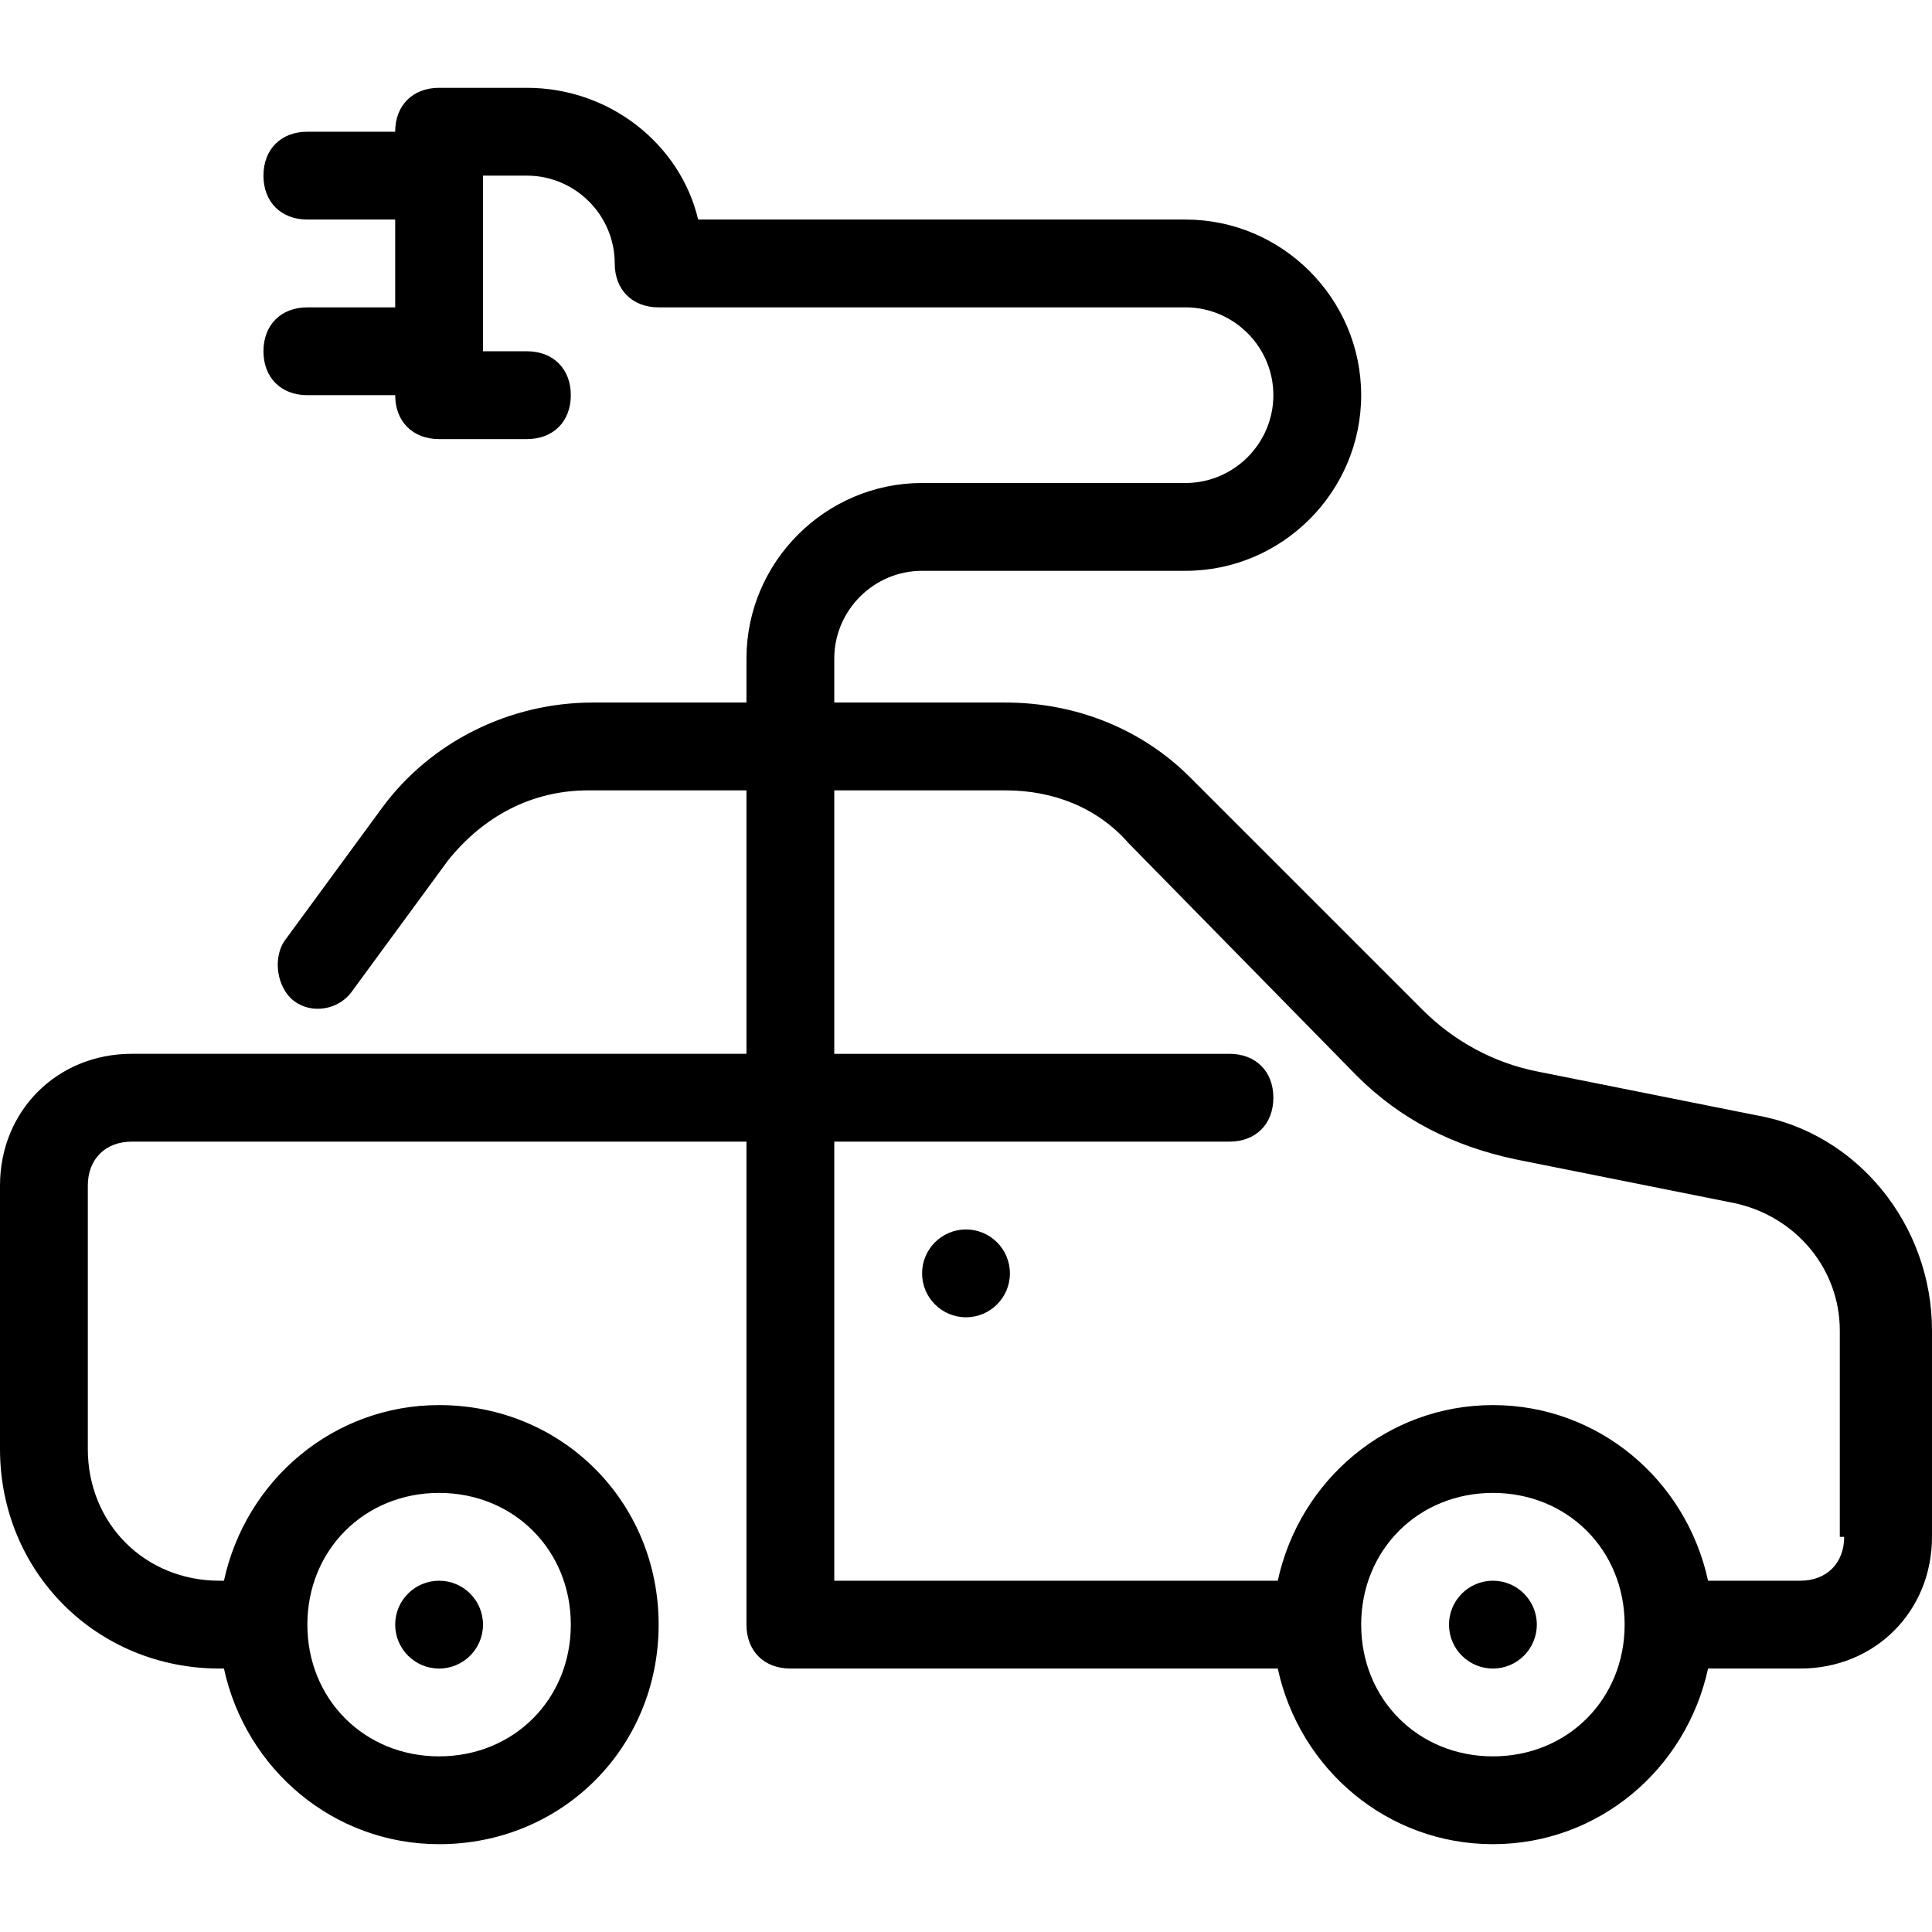
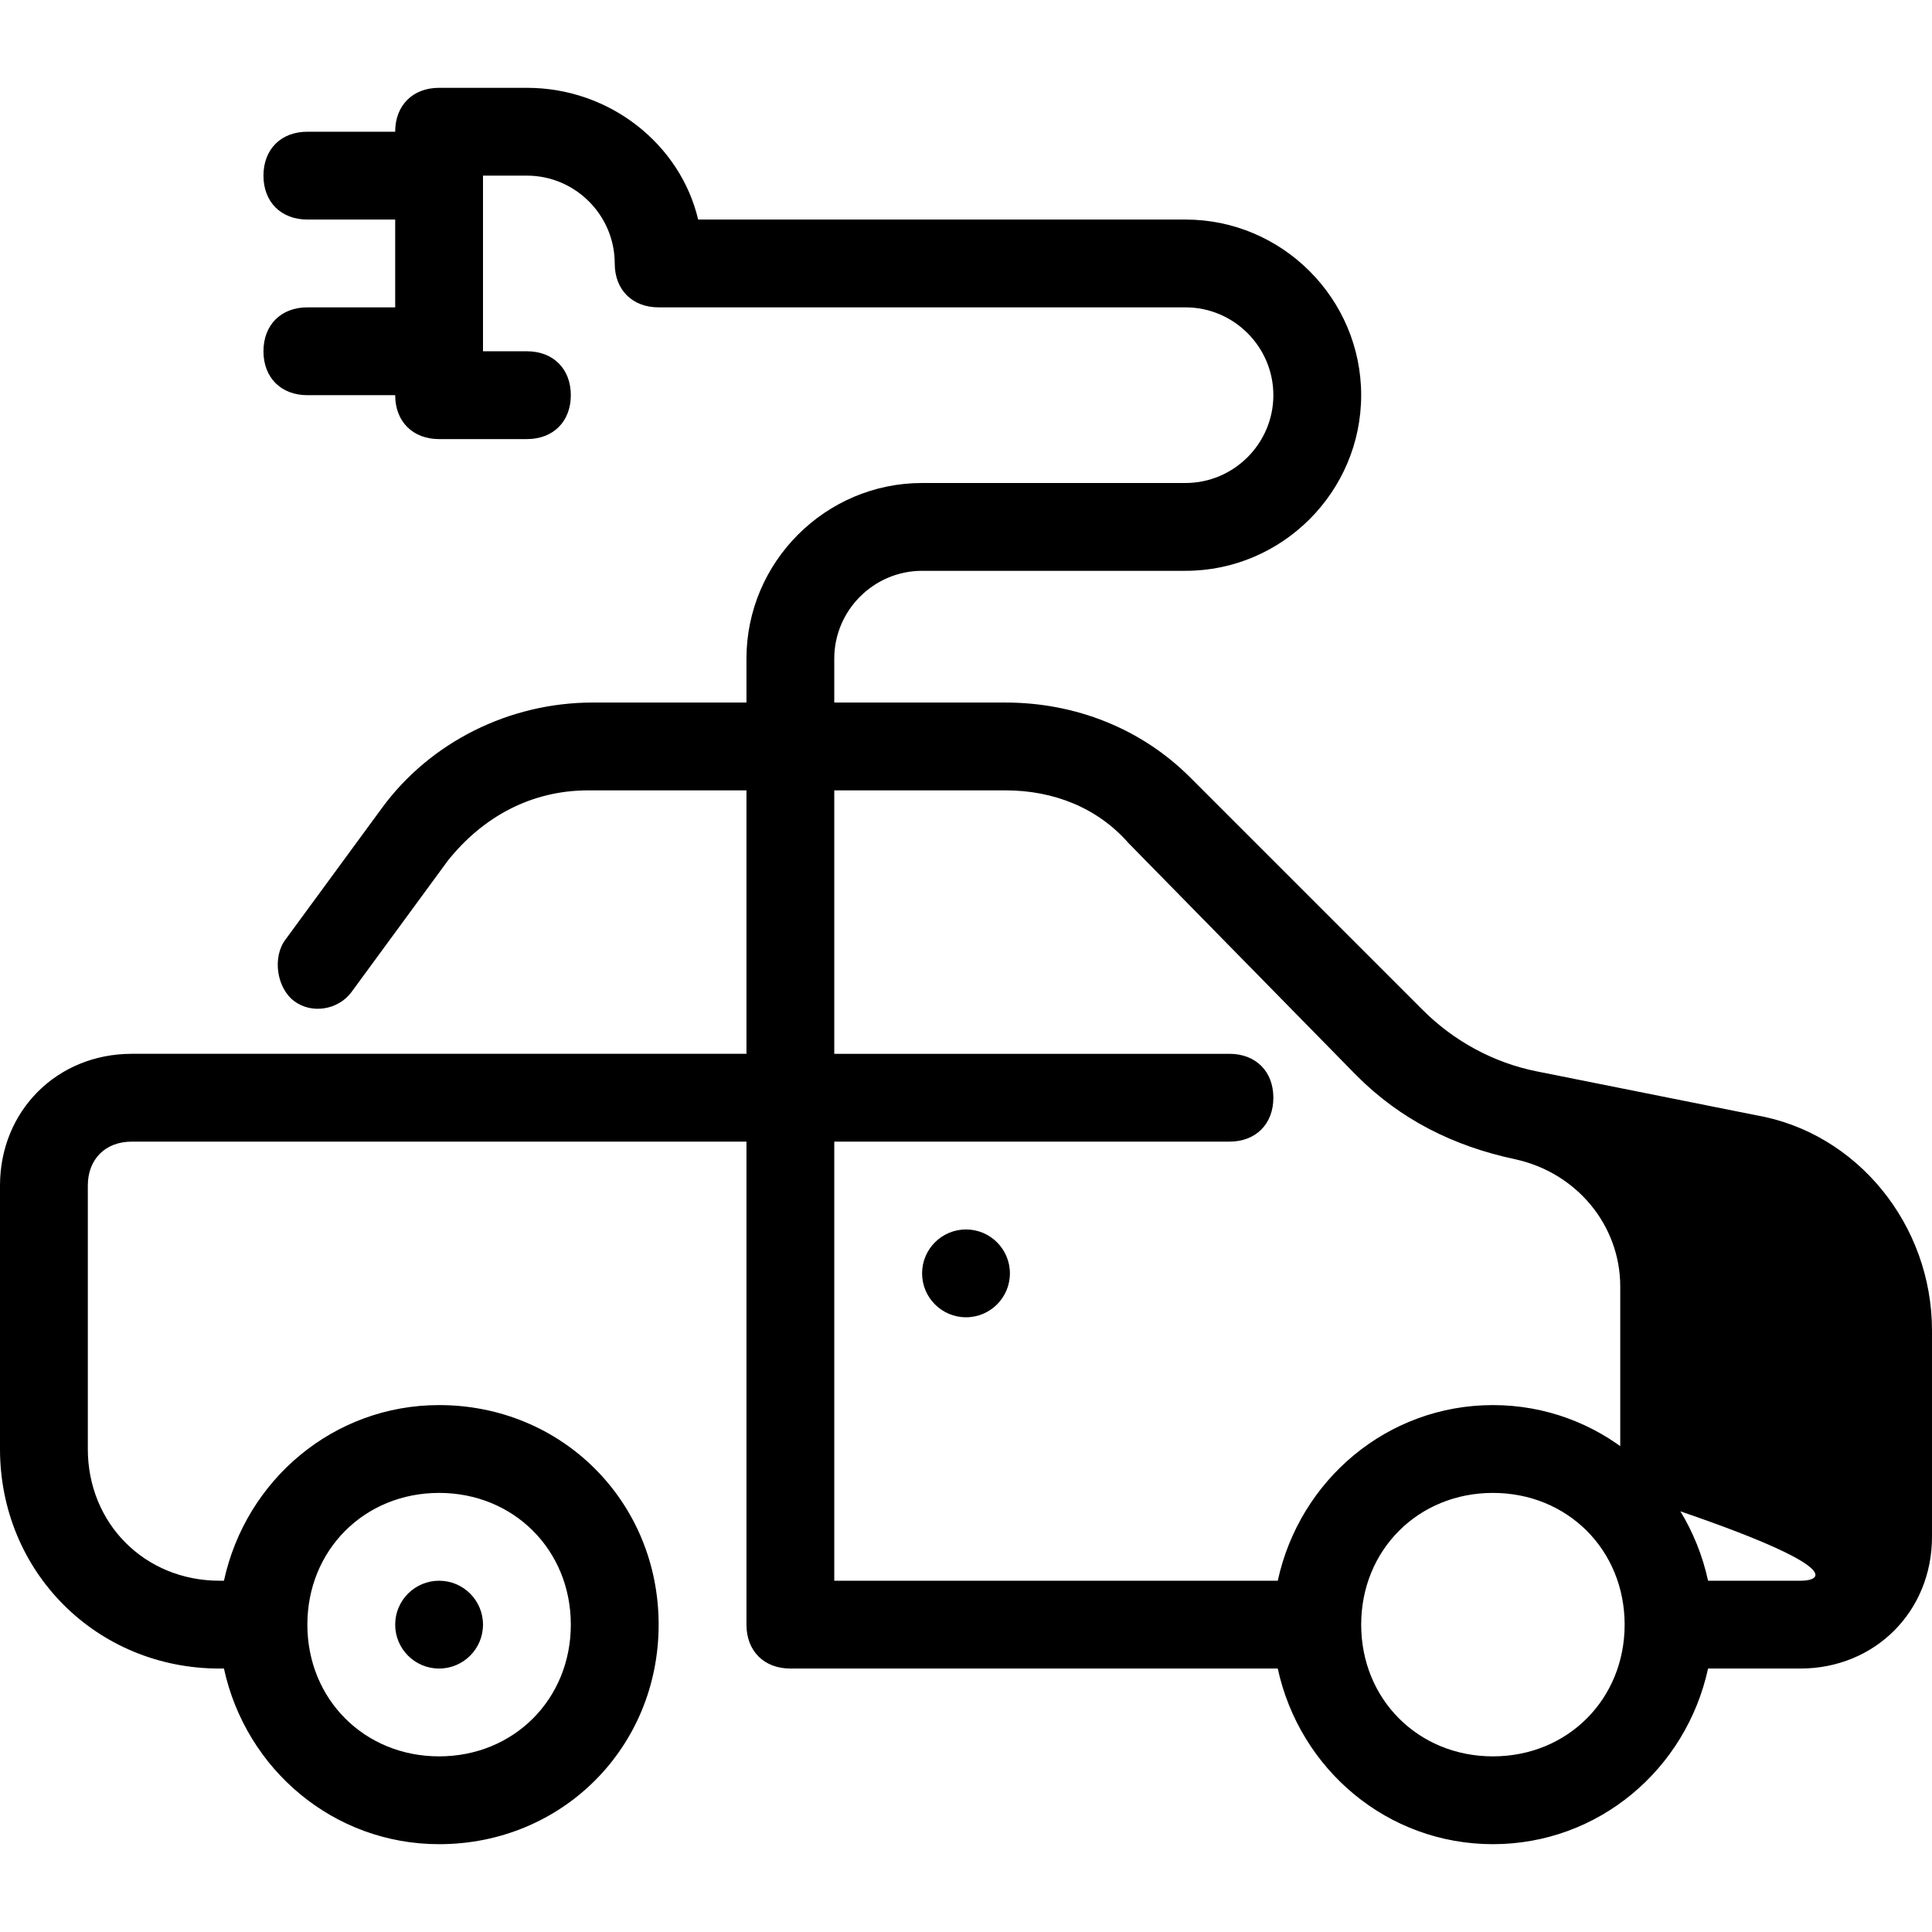
<svg xmlns="http://www.w3.org/2000/svg" fill="#000000" height="800px" width="800px" version="1.1" id="Layer_1" viewBox="0 0 512 512" xml:space="preserve">
  <g>
    <g>
      <circle cx="116.364" cy="430.545" r="11.636" />
    </g>
  </g>
  <g>
    <g>
-       <circle cx="395.636" cy="430.545" r="11.636" />
-     </g>
+       </g>
  </g>
  <g>
    <g>
      <circle cx="256" cy="337.455" r="11.636" />
    </g>
  </g>
  <g>
    <g>
-       <path d="M465.455,295.564l-58.182-11.636c-11.636-2.327-22.109-8.146-30.255-16.291l-61.673-61.673     c-12.8-12.8-30.255-19.782-48.873-19.782h-45.382v-11.636c0-12.8,10.473-23.273,23.273-23.273h69.818     c25.6,0,46.545-20.945,46.545-46.545c0-25.6-20.945-46.545-46.545-46.545H185.018c-4.655-19.782-23.273-34.909-45.382-34.909     h-23.273c-6.982,0-11.636,4.655-11.636,11.636H81.455c-6.982,0-11.636,4.655-11.636,11.636s4.655,11.636,11.636,11.636h23.273     v23.273H81.455c-6.982,0-11.636,4.655-11.636,11.636c0,6.982,4.655,11.636,11.636,11.636h23.273     c0,6.982,4.655,11.636,11.636,11.636h23.273c6.982,0,11.636-4.655,11.636-11.636s-4.655-11.636-11.636-11.636H128V46.545h11.636     c12.8,0,23.273,10.473,23.273,23.273c0,6.982,4.655,11.636,11.636,11.636h139.636c12.8,0,23.273,10.473,23.273,23.273     c0,12.8-10.473,23.273-23.273,23.273h-69.818c-25.6,0-46.545,20.945-46.545,46.545v11.636h-40.727     c-22.109,0-43.055,10.473-55.855,27.927l-25.6,34.909c-3.491,4.655-2.327,12.8,2.327,16.291s11.636,2.327,15.127-2.327     l25.6-34.909c9.309-11.636,22.109-18.618,37.236-18.618h41.891v69.818H34.909C15.127,279.273,0,294.4,0,314.182V384     c0,32.582,25.6,58.182,58.182,58.182h1.164c5.818,26.764,29.091,46.545,57.018,46.545c32.582,0,58.182-25.6,58.182-58.182     s-25.6-58.182-58.182-58.182c-27.927,0-51.2,19.782-57.018,46.545h-1.164c-19.782,0-34.909-15.127-34.909-34.909v-69.818     c0-6.982,4.655-11.636,11.636-11.636h162.909v128c0,6.982,4.655,11.636,11.636,11.636h129.164     c5.818,26.764,29.091,46.545,57.018,46.545c27.927,0,51.2-19.782,57.018-46.545h24.436c19.782,0,34.909-15.127,34.909-34.909     v-54.691C512,324.655,492.218,300.218,465.455,295.564z M116.364,395.636c19.782,0,34.909,15.127,34.909,34.909     c0,19.782-15.127,34.909-34.909,34.909s-34.909-15.127-34.909-34.909C81.455,410.764,96.582,395.636,116.364,395.636z      M395.636,465.454c-19.782,0-34.909-15.127-34.909-34.909c0-19.782,15.127-34.909,34.909-34.909     c19.782,0,34.909,15.127,34.909,34.909C430.545,450.327,415.418,465.454,395.636,465.454z M477.091,418.909h-24.436     c-5.818-26.764-29.091-46.545-57.018-46.545c-27.927,0-51.2,19.782-57.018,46.545H221.091V302.545h104.727     c6.982,0,11.636-4.655,11.636-11.636s-4.655-11.636-11.636-11.636H221.091v-69.818h45.382c12.8,0,24.436,4.655,32.582,13.964     l60.509,61.673c11.636,11.636,25.6,18.618,41.891,22.109l58.182,11.636c16.291,3.491,27.927,17.455,27.927,33.745v54.691h1.164     C488.727,414.254,484.073,418.909,477.091,418.909z" />
+       <path d="M465.455,295.564l-58.182-11.636c-11.636-2.327-22.109-8.146-30.255-16.291l-61.673-61.673     c-12.8-12.8-30.255-19.782-48.873-19.782h-45.382v-11.636c0-12.8,10.473-23.273,23.273-23.273h69.818     c25.6,0,46.545-20.945,46.545-46.545c0-25.6-20.945-46.545-46.545-46.545H185.018c-4.655-19.782-23.273-34.909-45.382-34.909     h-23.273c-6.982,0-11.636,4.655-11.636,11.636H81.455c-6.982,0-11.636,4.655-11.636,11.636s4.655,11.636,11.636,11.636h23.273     v23.273H81.455c-6.982,0-11.636,4.655-11.636,11.636c0,6.982,4.655,11.636,11.636,11.636h23.273     c0,6.982,4.655,11.636,11.636,11.636h23.273c6.982,0,11.636-4.655,11.636-11.636s-4.655-11.636-11.636-11.636H128V46.545h11.636     c12.8,0,23.273,10.473,23.273,23.273c0,6.982,4.655,11.636,11.636,11.636h139.636c12.8,0,23.273,10.473,23.273,23.273     c0,12.8-10.473,23.273-23.273,23.273h-69.818c-25.6,0-46.545,20.945-46.545,46.545v11.636h-40.727     c-22.109,0-43.055,10.473-55.855,27.927l-25.6,34.909c-3.491,4.655-2.327,12.8,2.327,16.291s11.636,2.327,15.127-2.327     l25.6-34.909c9.309-11.636,22.109-18.618,37.236-18.618h41.891v69.818H34.909C15.127,279.273,0,294.4,0,314.182V384     c0,32.582,25.6,58.182,58.182,58.182h1.164c5.818,26.764,29.091,46.545,57.018,46.545c32.582,0,58.182-25.6,58.182-58.182     s-25.6-58.182-58.182-58.182c-27.927,0-51.2,19.782-57.018,46.545h-1.164c-19.782,0-34.909-15.127-34.909-34.909v-69.818     c0-6.982,4.655-11.636,11.636-11.636h162.909v128c0,6.982,4.655,11.636,11.636,11.636h129.164     c5.818,26.764,29.091,46.545,57.018,46.545c27.927,0,51.2-19.782,57.018-46.545h24.436c19.782,0,34.909-15.127,34.909-34.909     v-54.691C512,324.655,492.218,300.218,465.455,295.564z M116.364,395.636c19.782,0,34.909,15.127,34.909,34.909     c0,19.782-15.127,34.909-34.909,34.909s-34.909-15.127-34.909-34.909C81.455,410.764,96.582,395.636,116.364,395.636z      M395.636,465.454c-19.782,0-34.909-15.127-34.909-34.909c0-19.782,15.127-34.909,34.909-34.909     c19.782,0,34.909,15.127,34.909,34.909C430.545,450.327,415.418,465.454,395.636,465.454z M477.091,418.909h-24.436     c-5.818-26.764-29.091-46.545-57.018-46.545c-27.927,0-51.2,19.782-57.018,46.545H221.091V302.545h104.727     c6.982,0,11.636-4.655,11.636-11.636s-4.655-11.636-11.636-11.636H221.091v-69.818h45.382c12.8,0,24.436,4.655,32.582,13.964     l60.509,61.673c11.636,11.636,25.6,18.618,41.891,22.109c16.291,3.491,27.927,17.455,27.927,33.745v54.691h1.164     C488.727,414.254,484.073,418.909,477.091,418.909z" />
    </g>
  </g>
</svg>